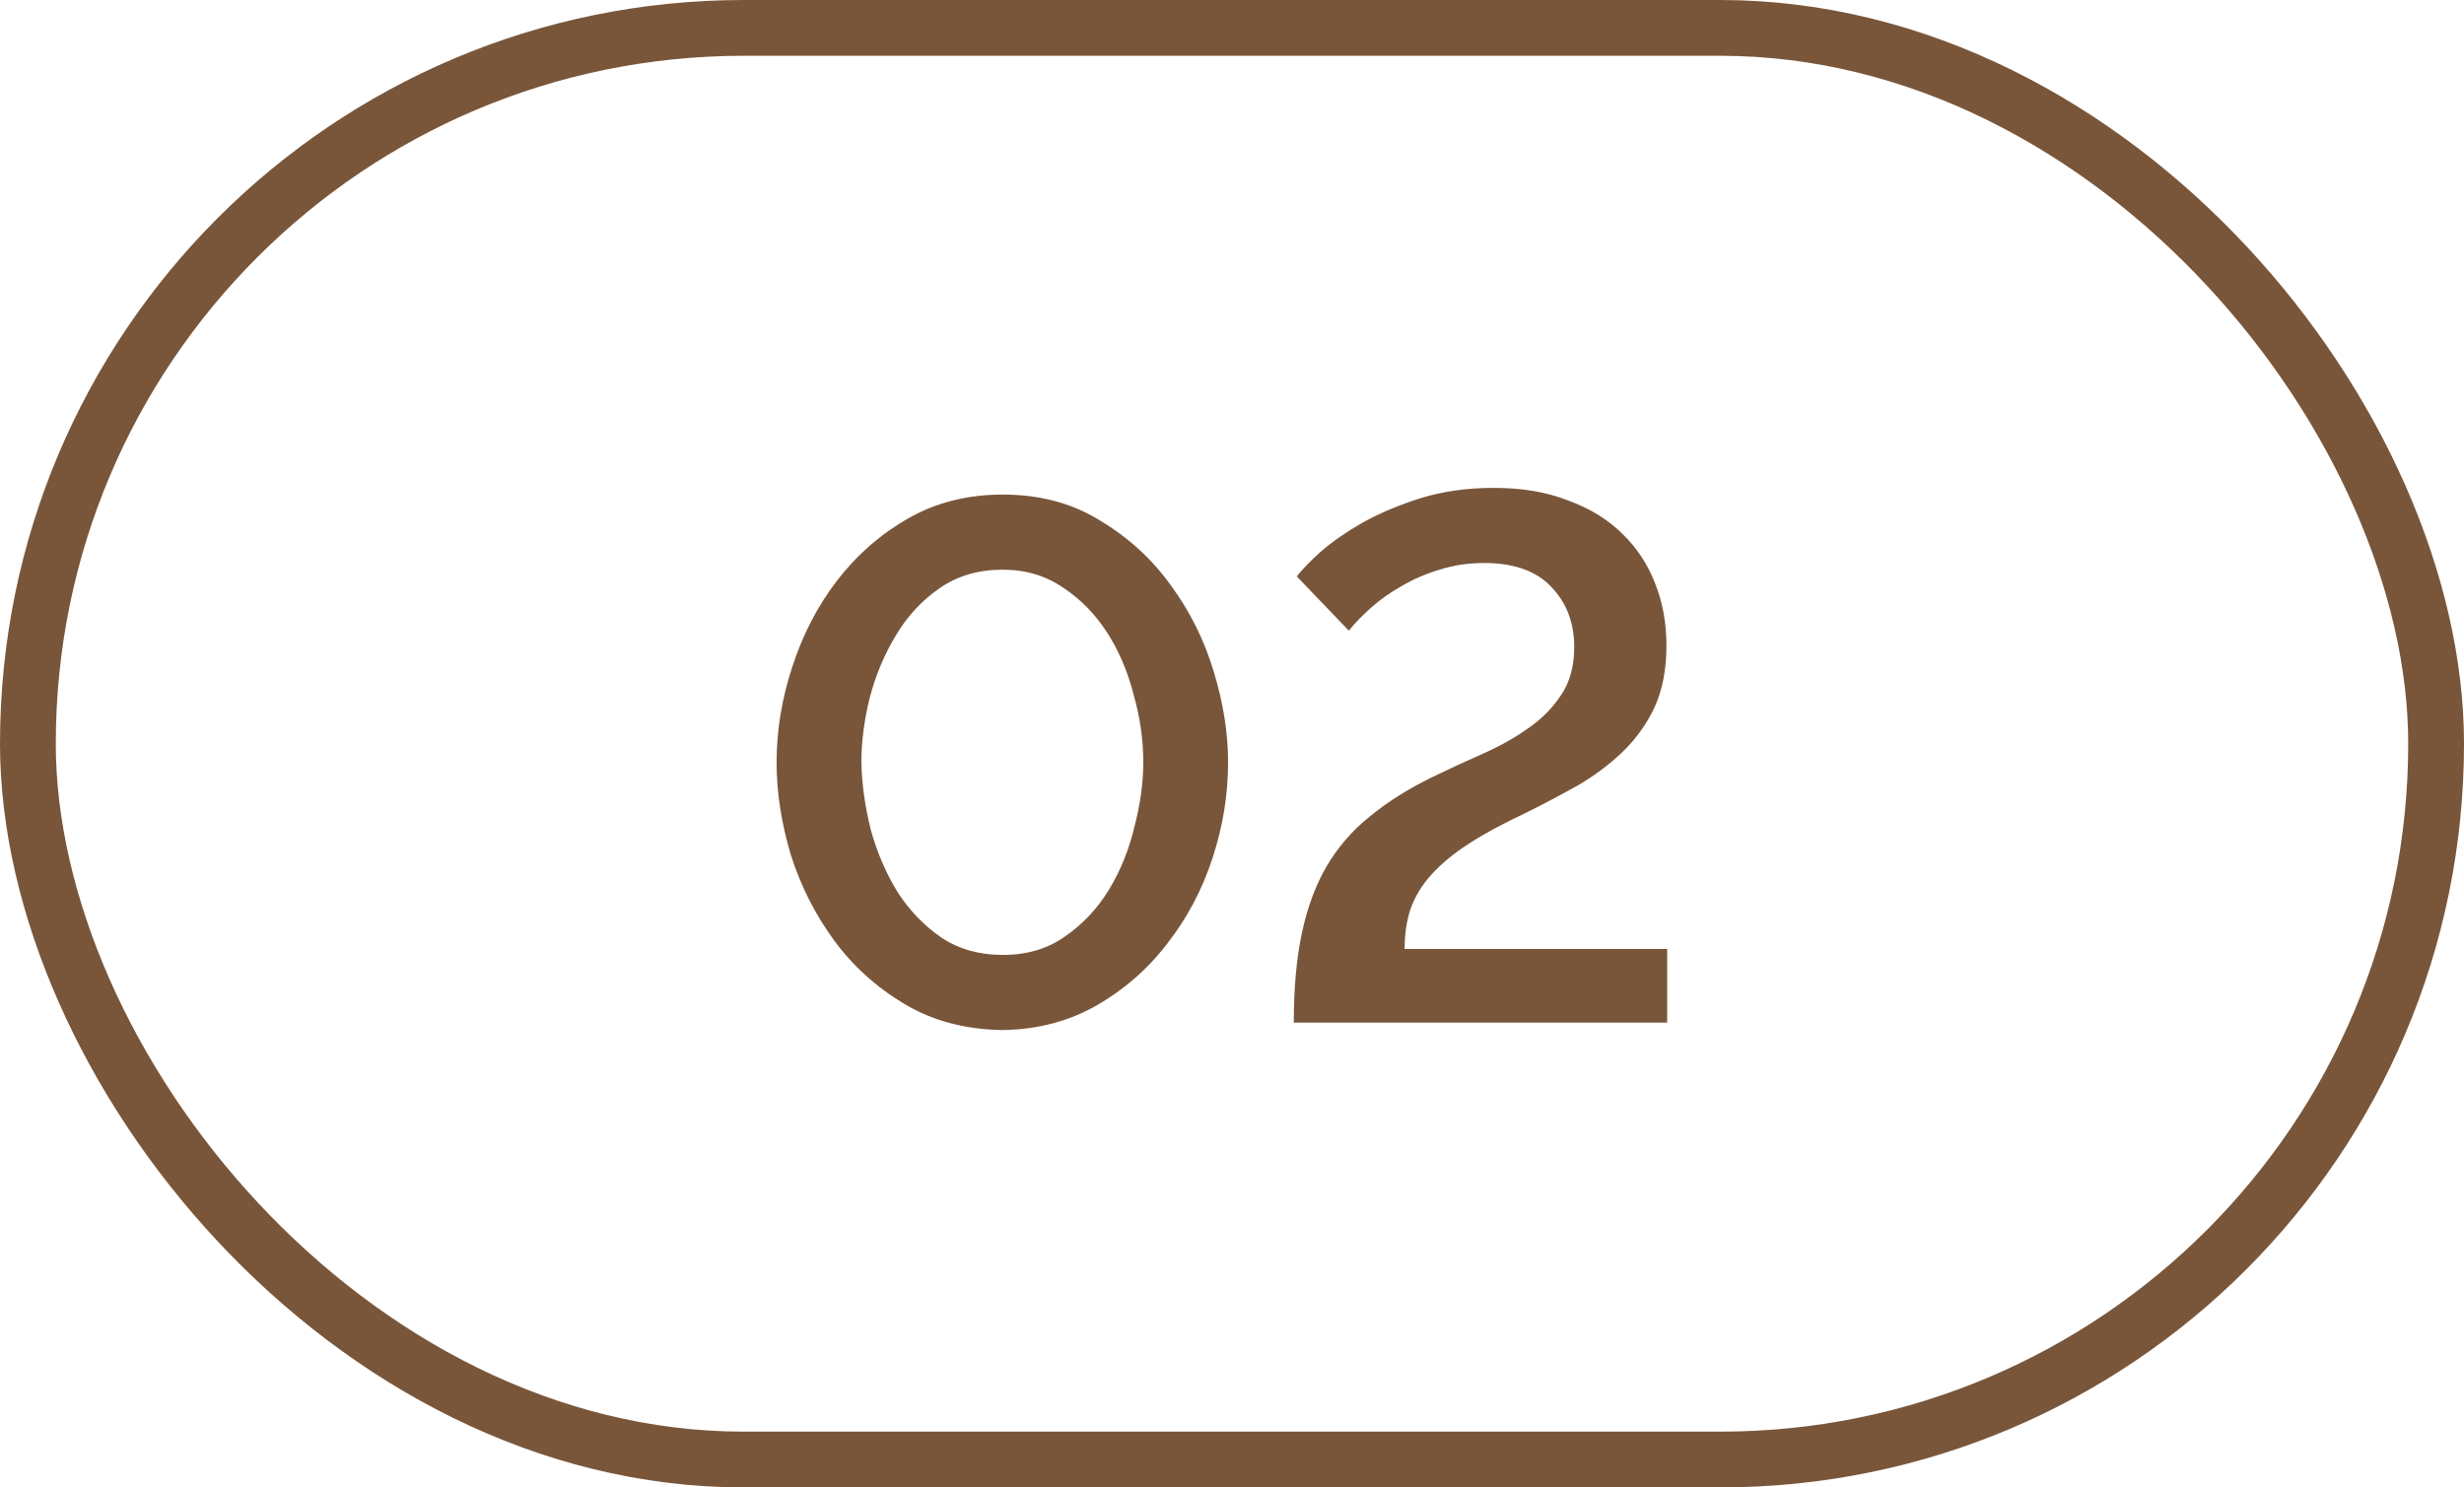
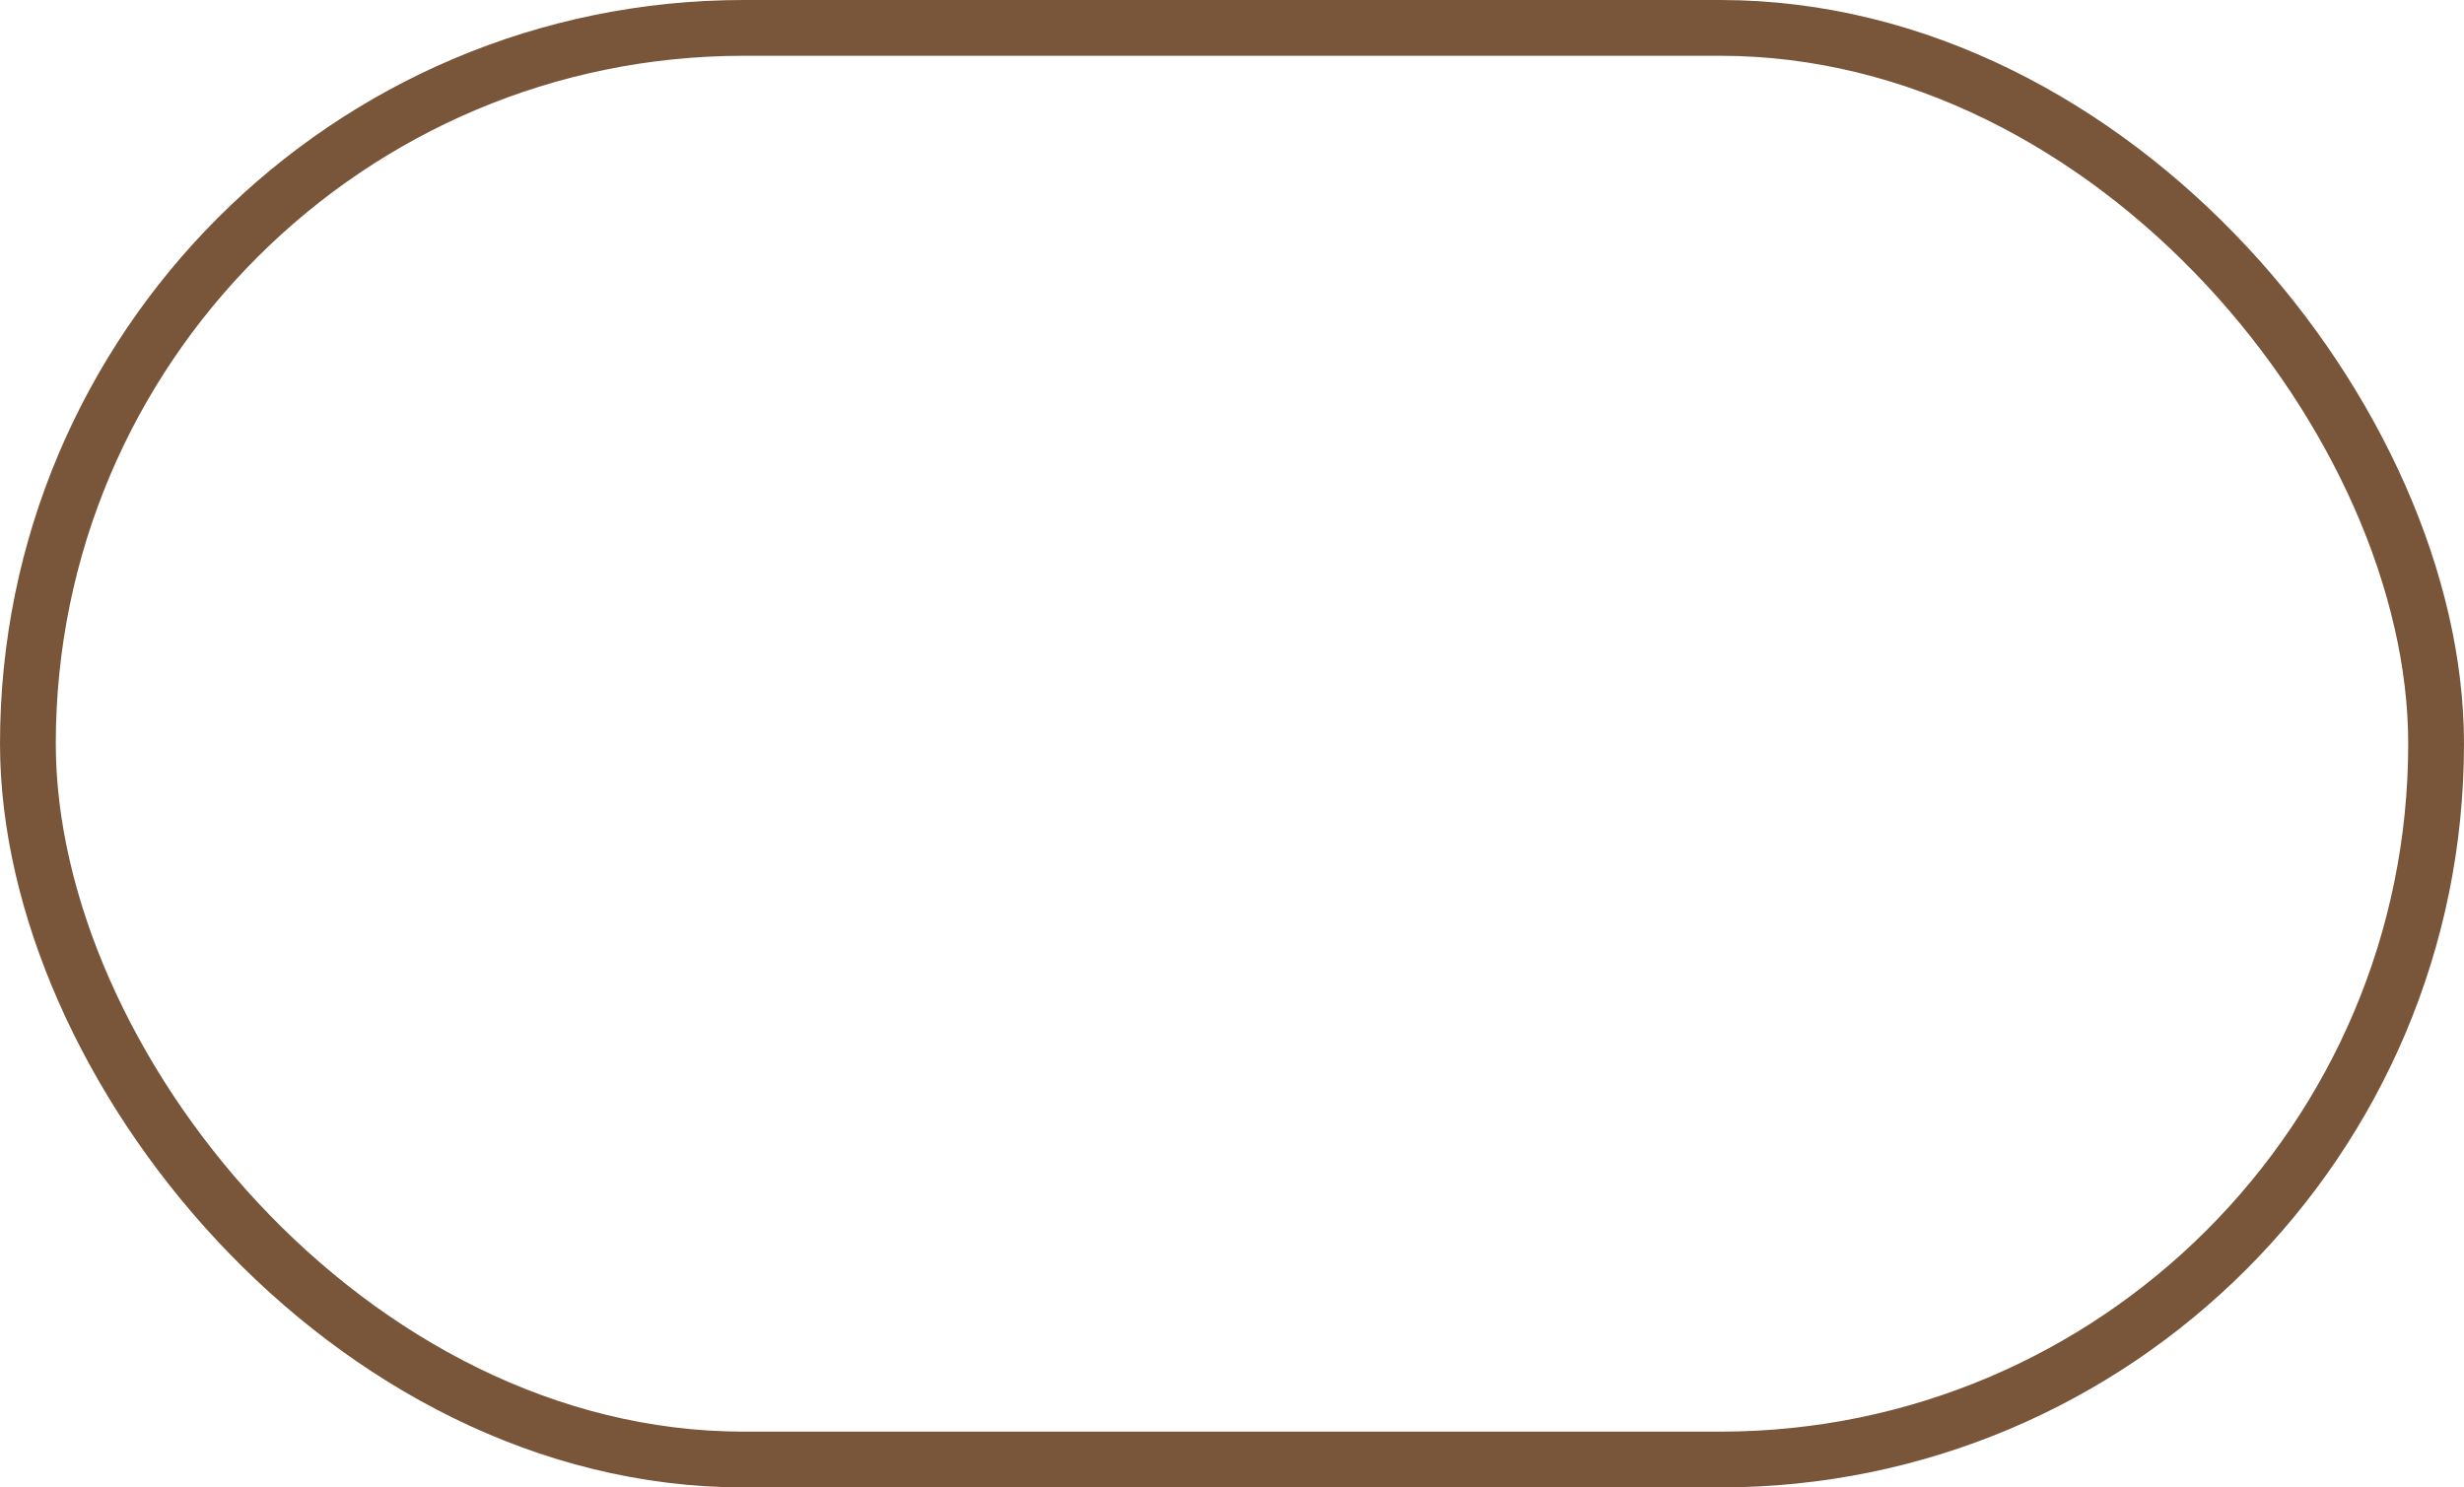
<svg xmlns="http://www.w3.org/2000/svg" width="53" height="32" viewBox="0 0 53 32" fill="none">
  <rect x="0.6" y="0.6" width="51.8" height="30.8" rx="15.4" stroke="#79563A" stroke-width="1.2" />
-   <path d="M21.568 22.16C20.768 22.149 20.064 21.963 19.456 21.6C18.848 21.237 18.341 20.779 17.936 20.224C17.531 19.669 17.221 19.056 17.008 18.384C16.805 17.701 16.704 17.04 16.704 16.4C16.704 15.717 16.816 15.035 17.04 14.352C17.264 13.659 17.584 13.04 18 12.496C18.427 11.941 18.939 11.493 19.536 11.152C20.133 10.811 20.811 10.64 21.568 10.64C22.368 10.64 23.067 10.827 23.664 11.2C24.272 11.563 24.779 12.027 25.184 12.592C25.6 13.157 25.909 13.781 26.112 14.464C26.315 15.136 26.416 15.781 26.416 16.4C26.416 17.093 26.304 17.781 26.08 18.464C25.856 19.147 25.531 19.76 25.104 20.304C24.688 20.848 24.181 21.291 23.584 21.632C22.987 21.973 22.315 22.149 21.568 22.16ZM18.528 16.4C18.539 16.88 18.608 17.371 18.736 17.872C18.875 18.363 19.067 18.805 19.312 19.2C19.568 19.595 19.883 19.92 20.256 20.176C20.629 20.421 21.067 20.544 21.568 20.544C22.091 20.544 22.539 20.411 22.912 20.144C23.296 19.877 23.611 19.541 23.856 19.136C24.101 18.731 24.283 18.283 24.4 17.792C24.528 17.301 24.592 16.837 24.592 16.4C24.592 15.92 24.523 15.435 24.384 14.944C24.256 14.443 24.064 13.995 23.808 13.6C23.552 13.205 23.237 12.885 22.864 12.64C22.491 12.384 22.059 12.256 21.568 12.256C21.045 12.256 20.592 12.389 20.208 12.656C19.824 12.923 19.509 13.264 19.264 13.68C19.019 14.085 18.832 14.533 18.704 15.024C18.587 15.504 18.528 15.963 18.528 16.4ZM27.829 22C27.829 21.253 27.888 20.608 28.005 20.064C28.122 19.52 28.298 19.045 28.533 18.64C28.778 18.224 29.088 17.867 29.461 17.568C29.834 17.259 30.282 16.976 30.805 16.72C31.157 16.549 31.514 16.384 31.877 16.224C32.24 16.064 32.565 15.883 32.853 15.68C33.152 15.477 33.392 15.237 33.573 14.96C33.765 14.683 33.861 14.336 33.861 13.92C33.861 13.397 33.696 12.965 33.365 12.624C33.045 12.283 32.565 12.112 31.925 12.112C31.584 12.112 31.264 12.16 30.965 12.256C30.677 12.341 30.405 12.459 30.149 12.608C29.904 12.747 29.685 12.901 29.493 13.072C29.301 13.243 29.141 13.408 29.013 13.568L27.893 12.4C28 12.261 28.17 12.085 28.405 11.872C28.65 11.659 28.949 11.451 29.301 11.248C29.664 11.045 30.08 10.869 30.549 10.72C31.029 10.571 31.557 10.496 32.133 10.496C32.741 10.496 33.274 10.587 33.733 10.768C34.202 10.939 34.592 11.179 34.901 11.488C35.21 11.787 35.445 12.144 35.605 12.56C35.765 12.965 35.845 13.408 35.845 13.888C35.845 14.4 35.76 14.843 35.589 15.216C35.418 15.579 35.189 15.899 34.901 16.176C34.624 16.443 34.304 16.683 33.941 16.896C33.578 17.099 33.205 17.296 32.821 17.488C32.341 17.712 31.936 17.931 31.605 18.144C31.274 18.357 31.002 18.581 30.789 18.816C30.586 19.04 30.437 19.285 30.341 19.552C30.256 19.808 30.213 20.096 30.213 20.416H35.861V22H27.829Z" fill="#79563A" />
</svg>